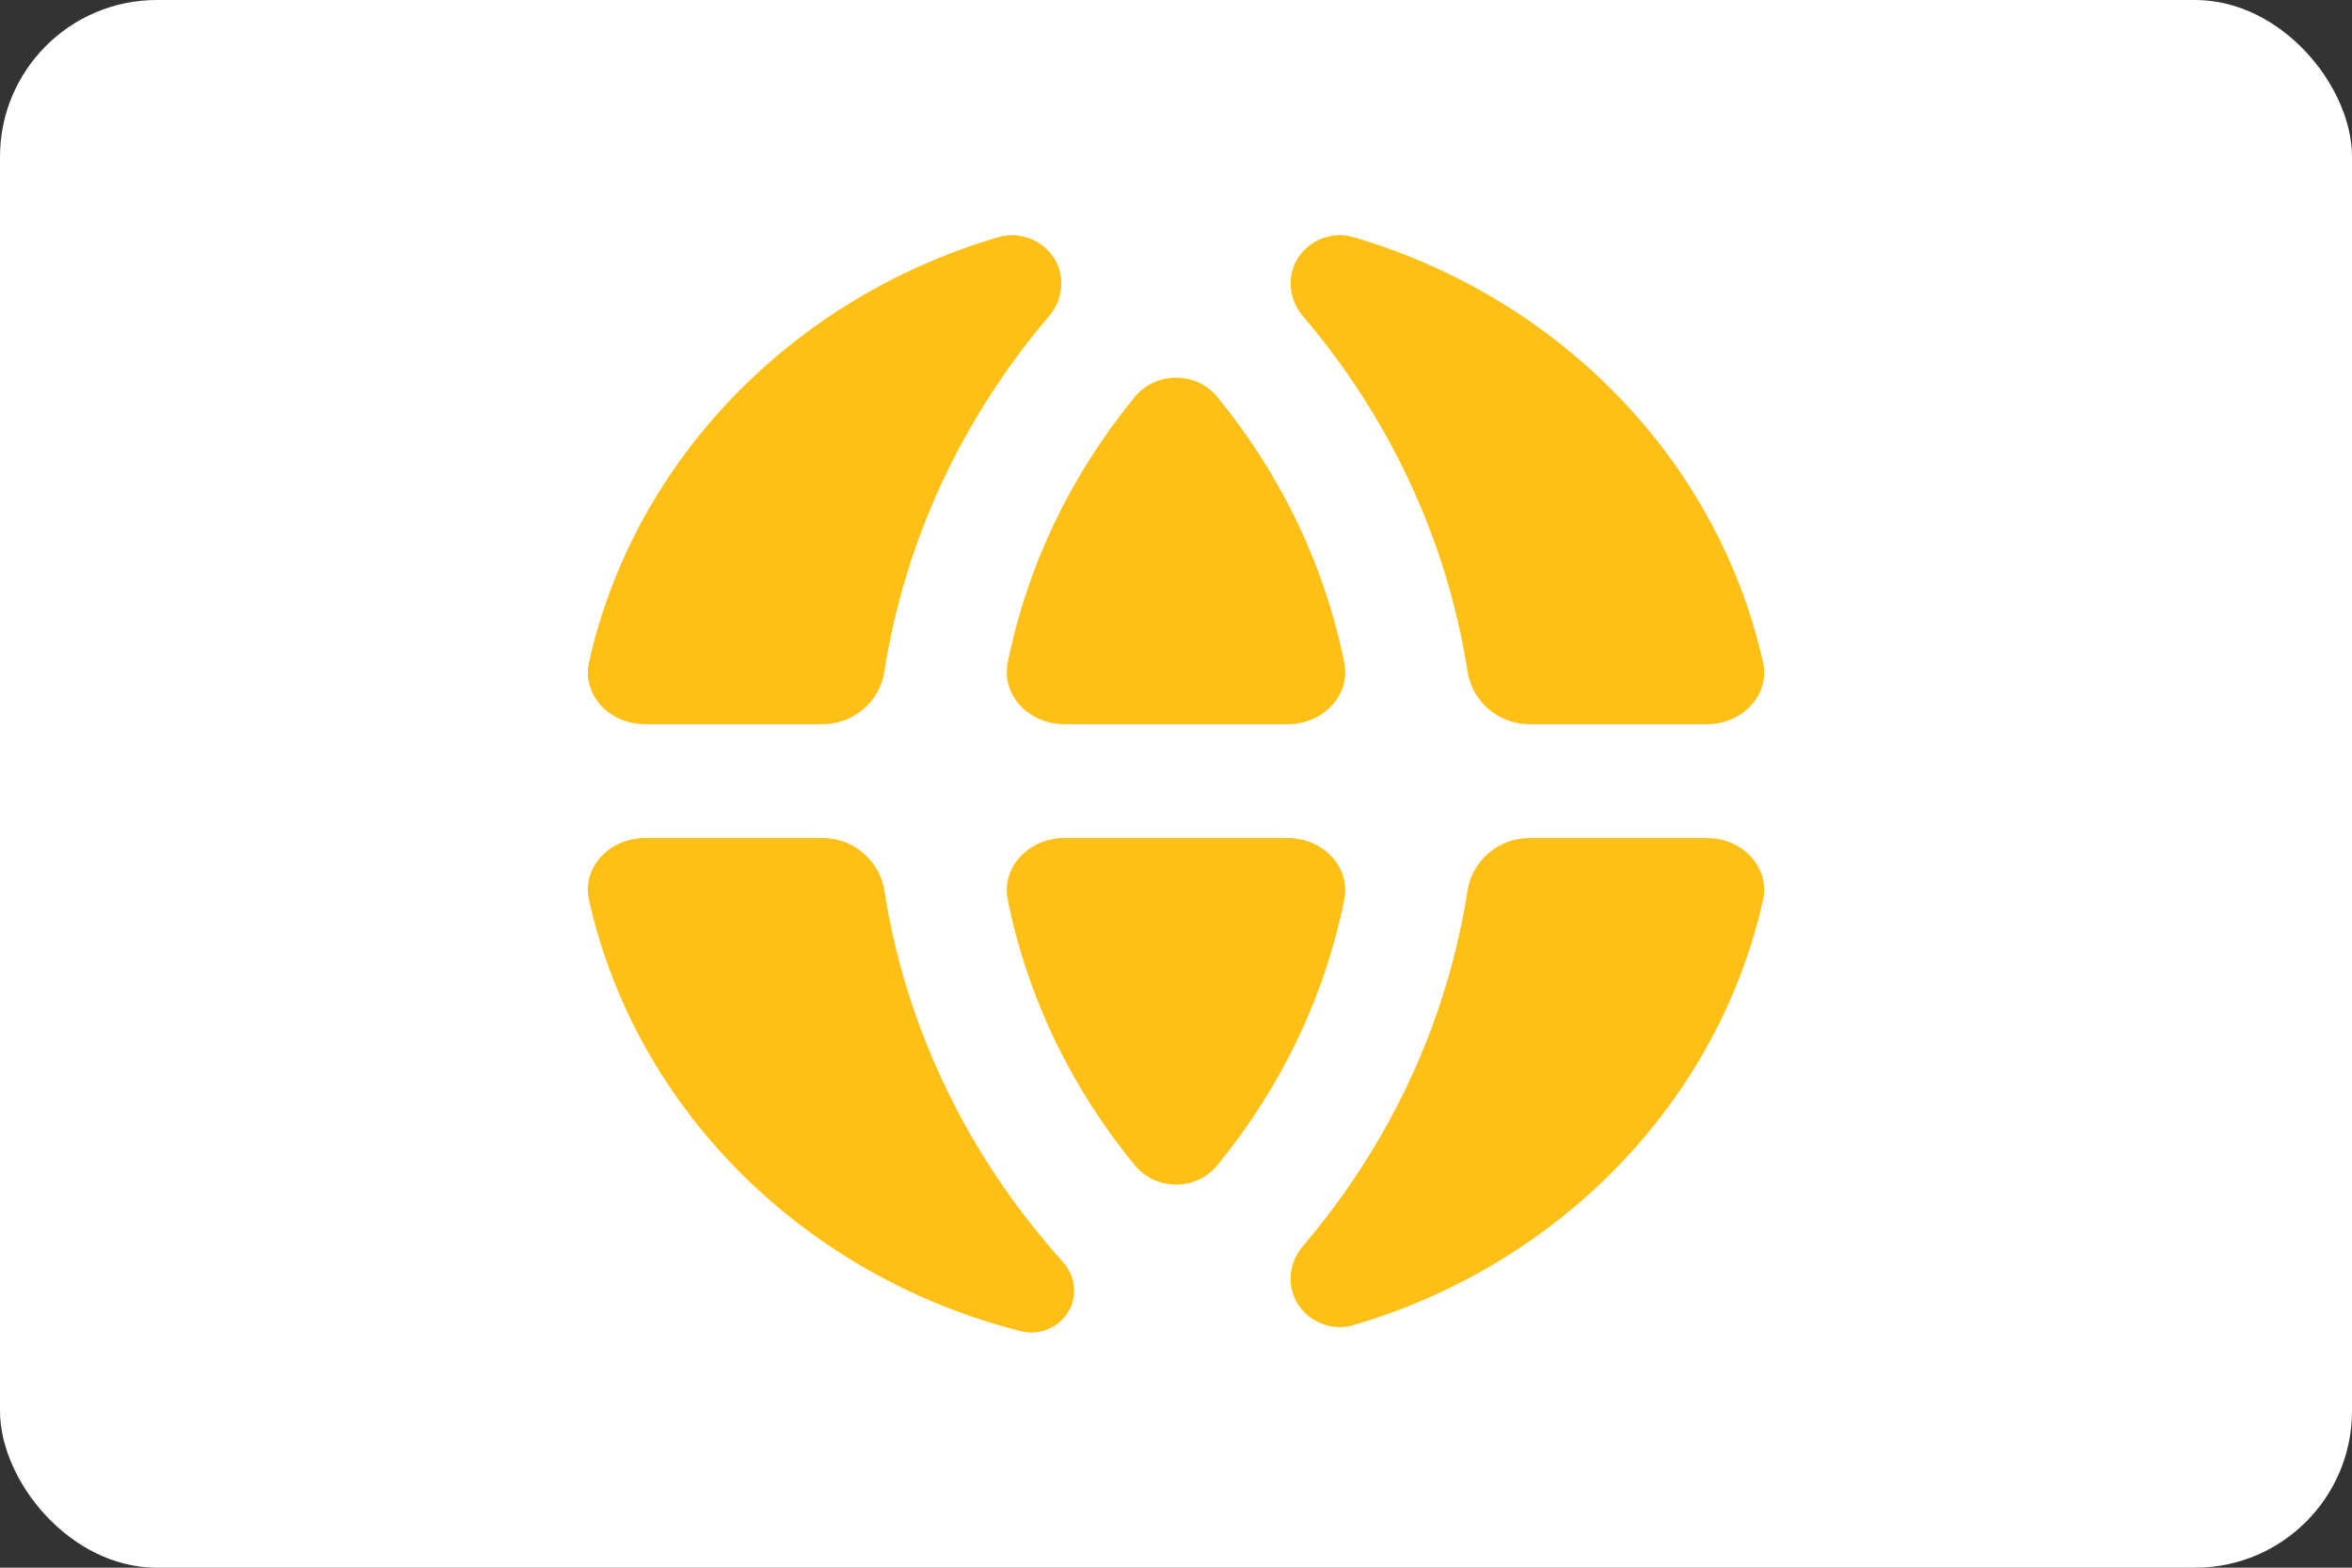
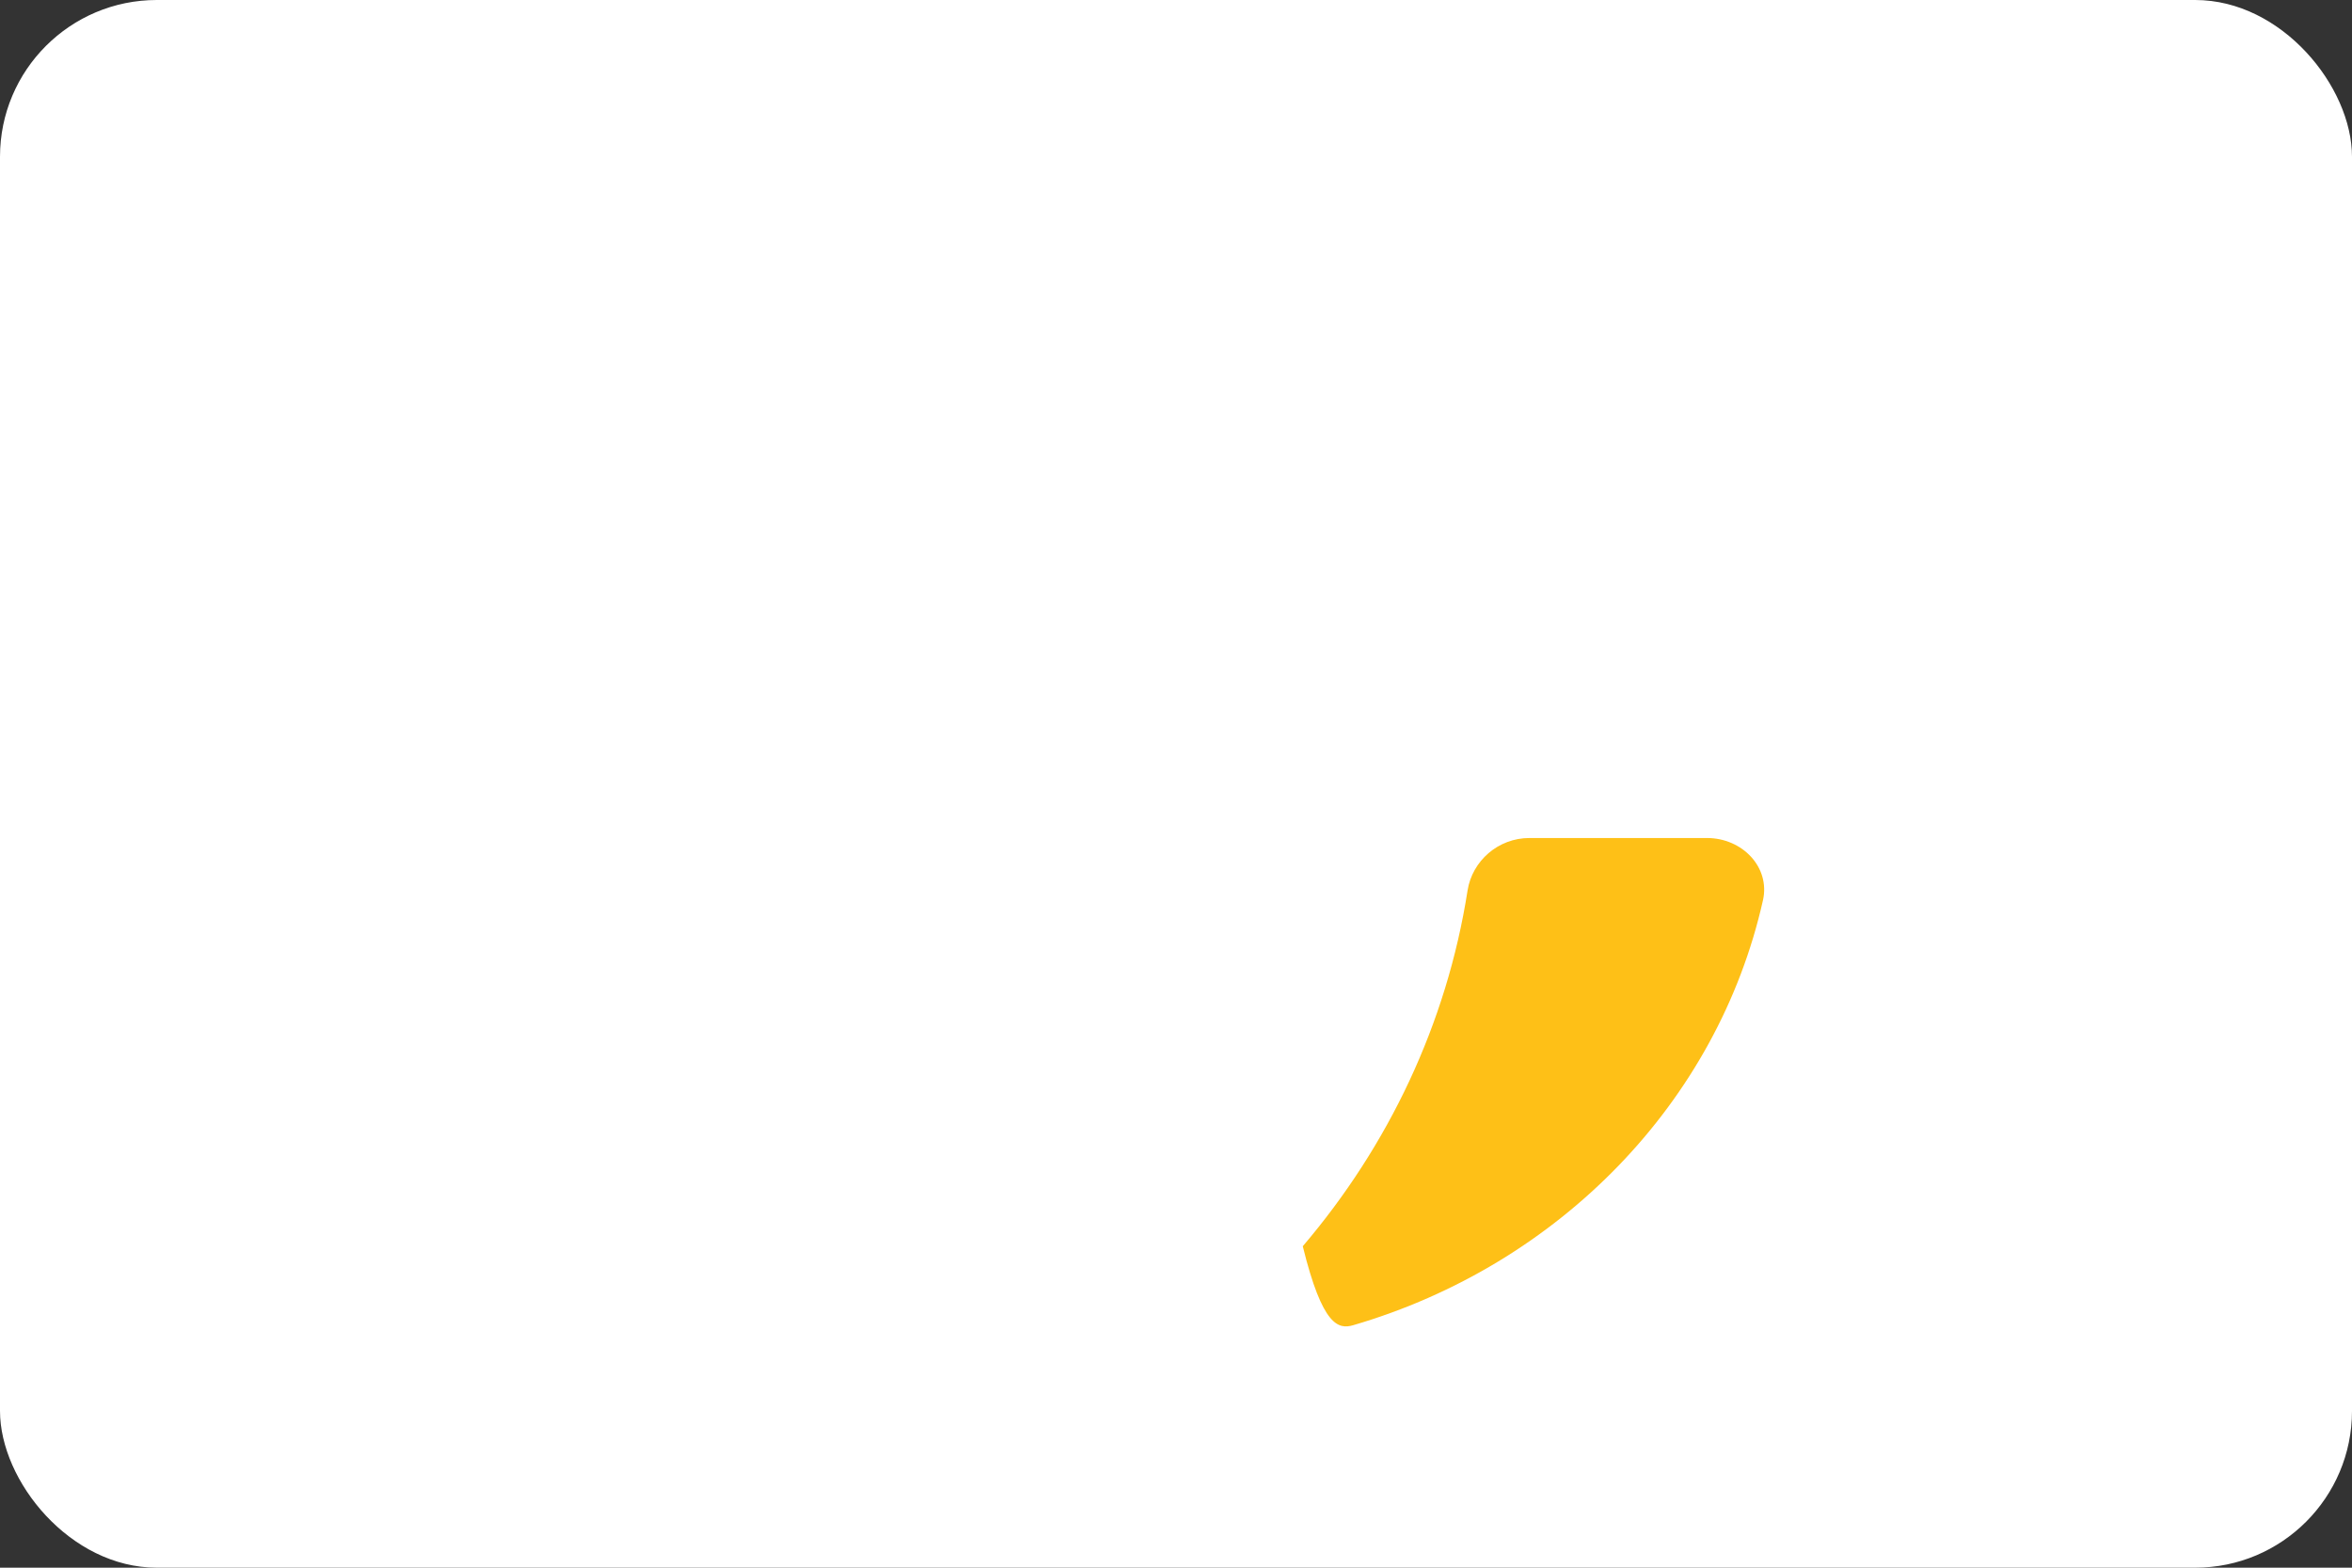
<svg xmlns="http://www.w3.org/2000/svg" width="30" height="20" viewBox="0 0 30 20" fill="none">
  <rect x="0" y="0" width="30" height="20" fill="#333333" stroke="none" />
  <rect width="30" height="20" rx="2" fill="white" />
-   <path d="M13.575 10.691C13.126 10.691 12.77 11.059 12.854 11.478C13.108 12.737 13.674 13.891 14.473 14.865C14.743 15.195 15.258 15.195 15.528 14.865C16.326 13.891 16.892 12.737 17.146 11.478C17.23 11.059 16.875 10.691 16.425 10.691H13.575Z" fill="#FEC017" />
-   <path d="M19.508 10.691C19.108 10.691 18.778 10.985 18.719 11.36C18.453 13.064 17.707 14.62 16.617 15.899C16.381 16.176 16.415 16.587 16.711 16.805C16.868 16.921 17.073 16.962 17.262 16.906C19.887 16.137 21.909 14.063 22.487 11.484C22.581 11.064 22.224 10.691 21.772 10.691H19.508Z" fill="#FEC017" />
-   <path d="M8.228 10.691C7.776 10.691 7.419 11.064 7.513 11.484C8.112 14.156 10.259 16.284 13.022 16.983C13.209 17.031 13.407 16.974 13.542 16.842C13.751 16.638 13.752 16.314 13.557 16.098C12.372 14.782 11.56 13.153 11.28 11.36C11.222 10.985 10.892 10.691 10.492 10.691H8.228Z" fill="#FEC017" />
-   <path d="M22.487 8.447C22.581 8.867 22.224 9.239 21.772 9.239H19.508C19.108 9.239 18.778 8.946 18.719 8.57C18.453 6.866 17.707 5.31 16.617 4.031C16.381 3.754 16.415 3.343 16.711 3.125C16.868 3.01 17.073 2.969 17.262 3.025C19.887 3.794 21.909 5.867 22.487 8.447Z" fill="#FEC017" />
-   <path d="M17.146 8.452C17.23 8.871 16.875 9.239 16.425 9.239H13.575C13.126 9.239 12.77 8.871 12.854 8.452C13.108 7.193 13.674 6.04 14.473 5.065C14.743 4.736 15.258 4.736 15.528 5.065C16.326 6.04 16.892 7.193 17.146 8.452Z" fill="#FEC017" />
-   <path d="M12.736 3.025C12.926 2.969 13.132 3.011 13.289 3.126C13.585 3.345 13.618 3.756 13.382 4.032C12.292 5.311 11.546 6.867 11.28 8.57C11.222 8.946 10.892 9.239 10.492 9.239H8.228C7.776 9.239 7.419 8.867 7.513 8.447C8.091 5.868 10.112 3.795 12.736 3.025Z" fill="#FEC017" />
+   <path d="M19.508 10.691C19.108 10.691 18.778 10.985 18.719 11.36C18.453 13.064 17.707 14.62 16.617 15.899C16.868 16.921 17.073 16.962 17.262 16.906C19.887 16.137 21.909 14.063 22.487 11.484C22.581 11.064 22.224 10.691 21.772 10.691H19.508Z" fill="#FEC017" />
</svg>